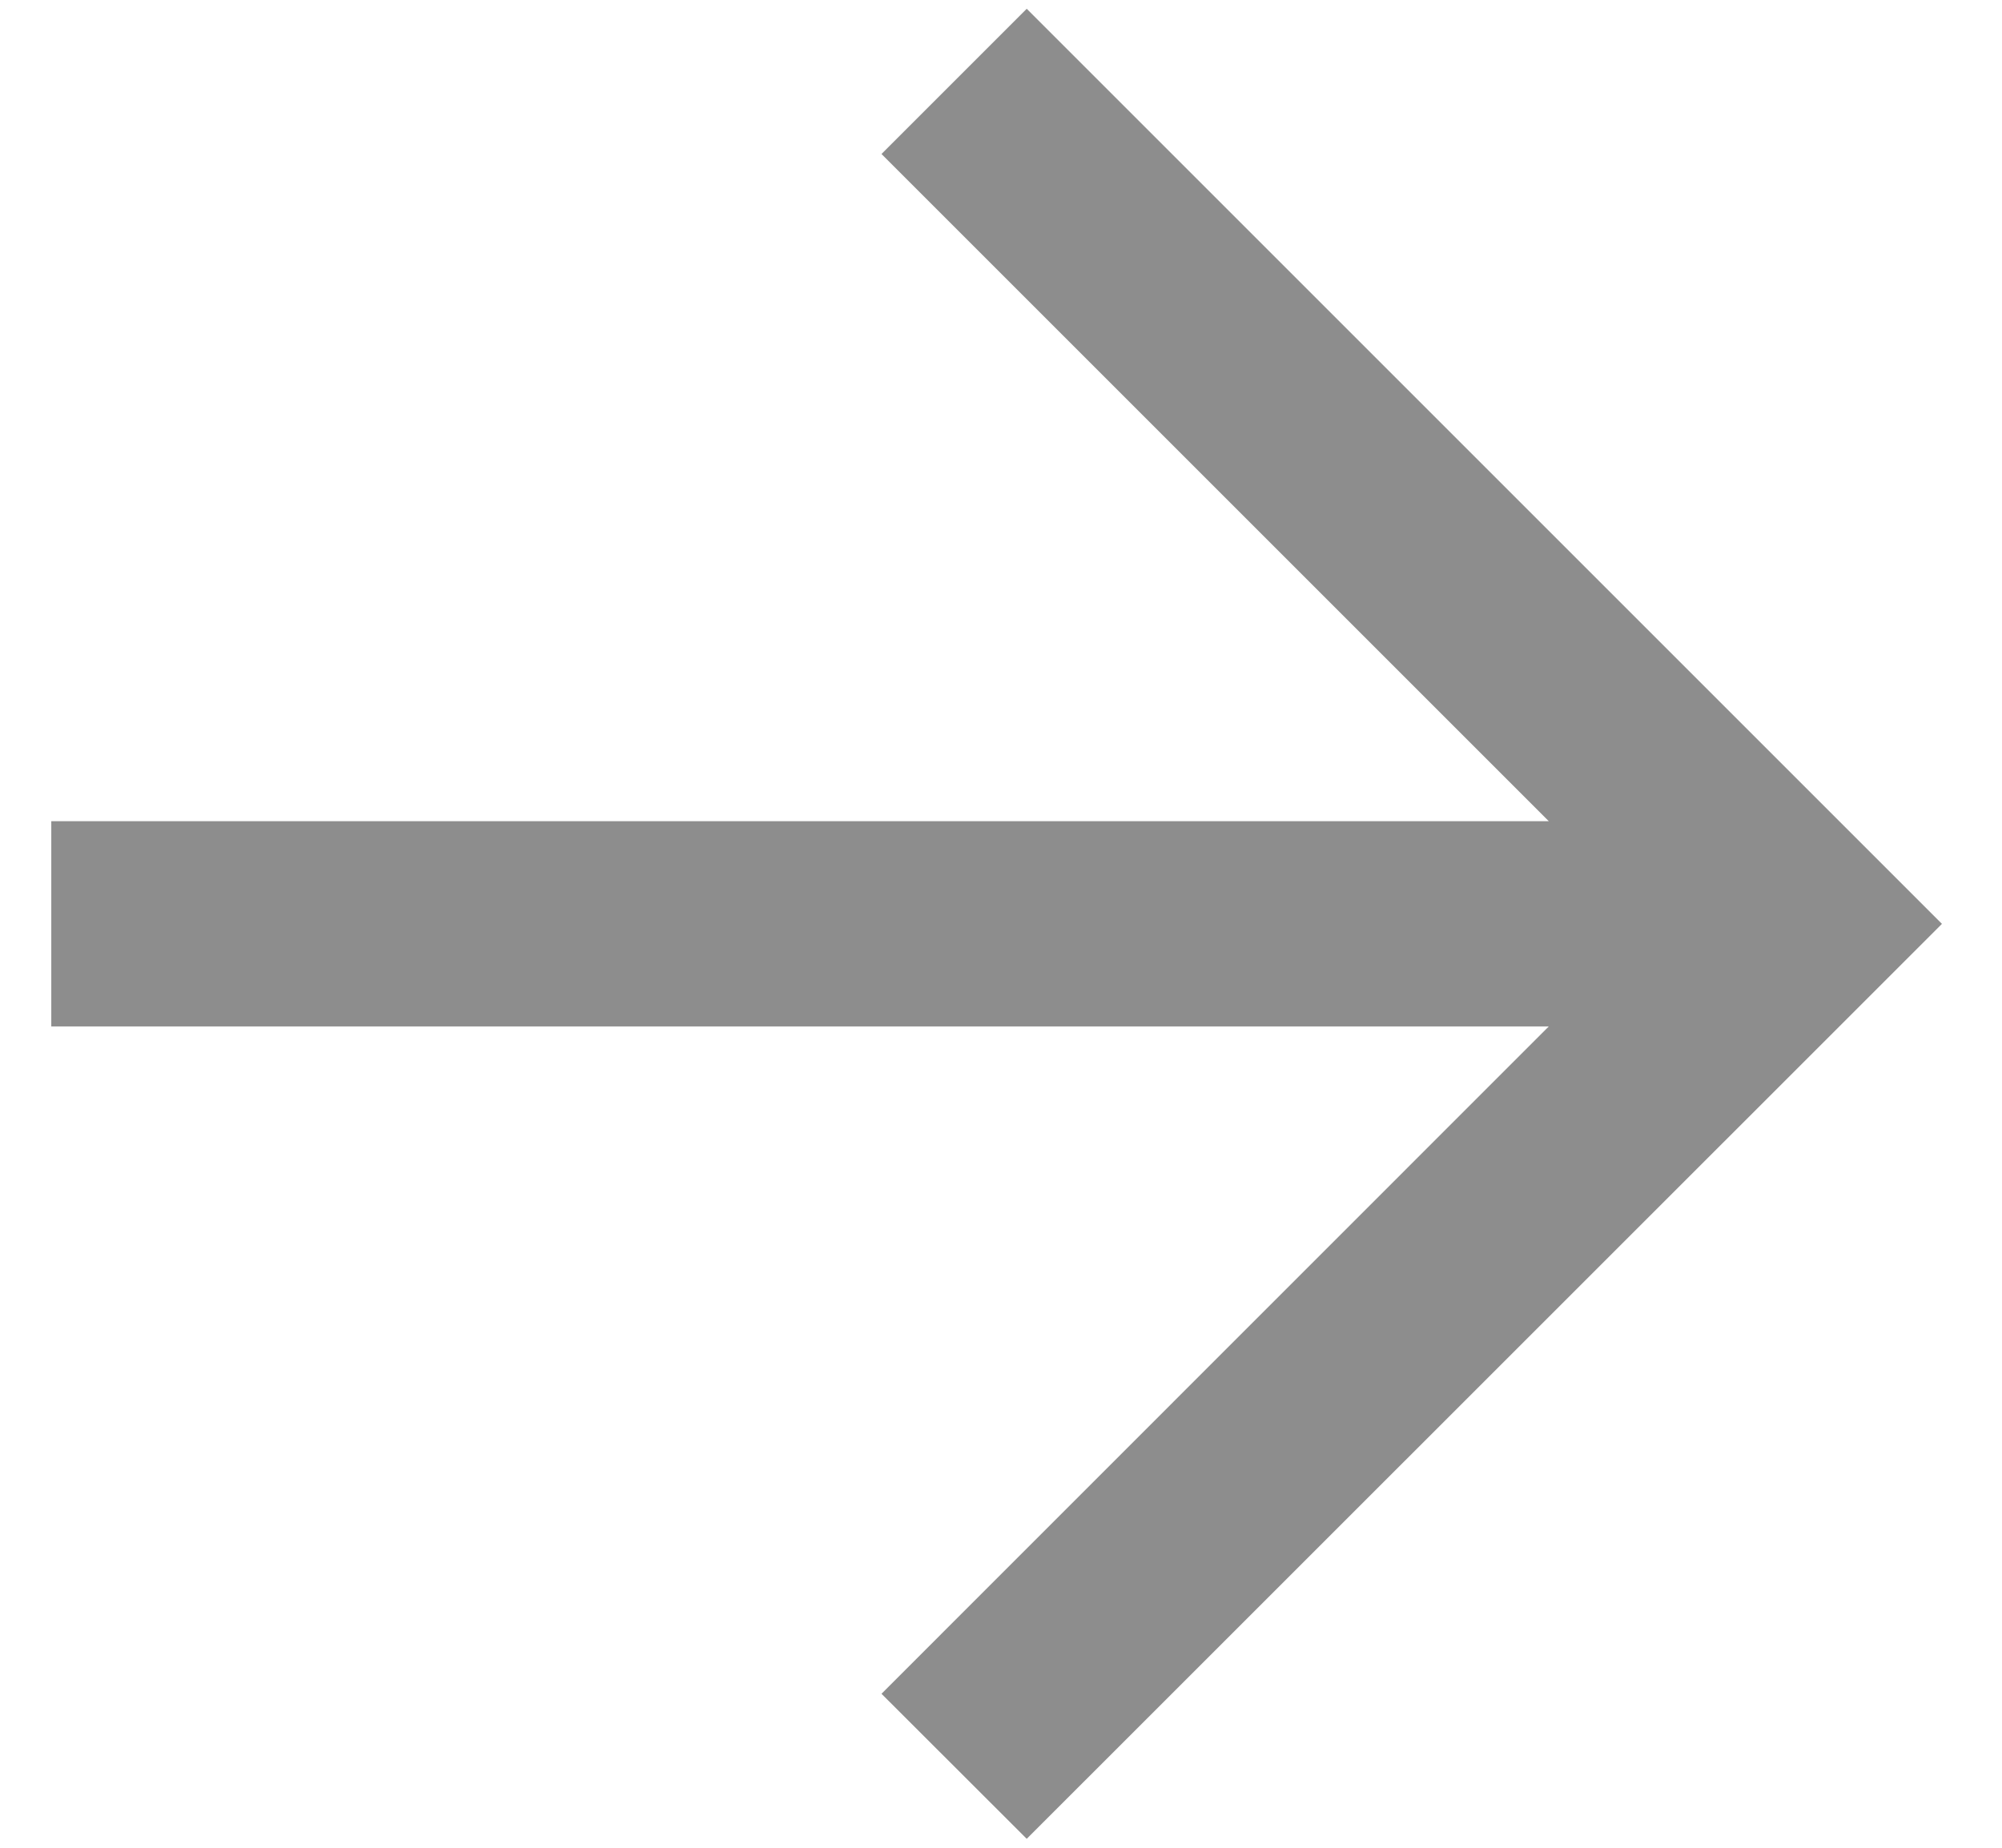
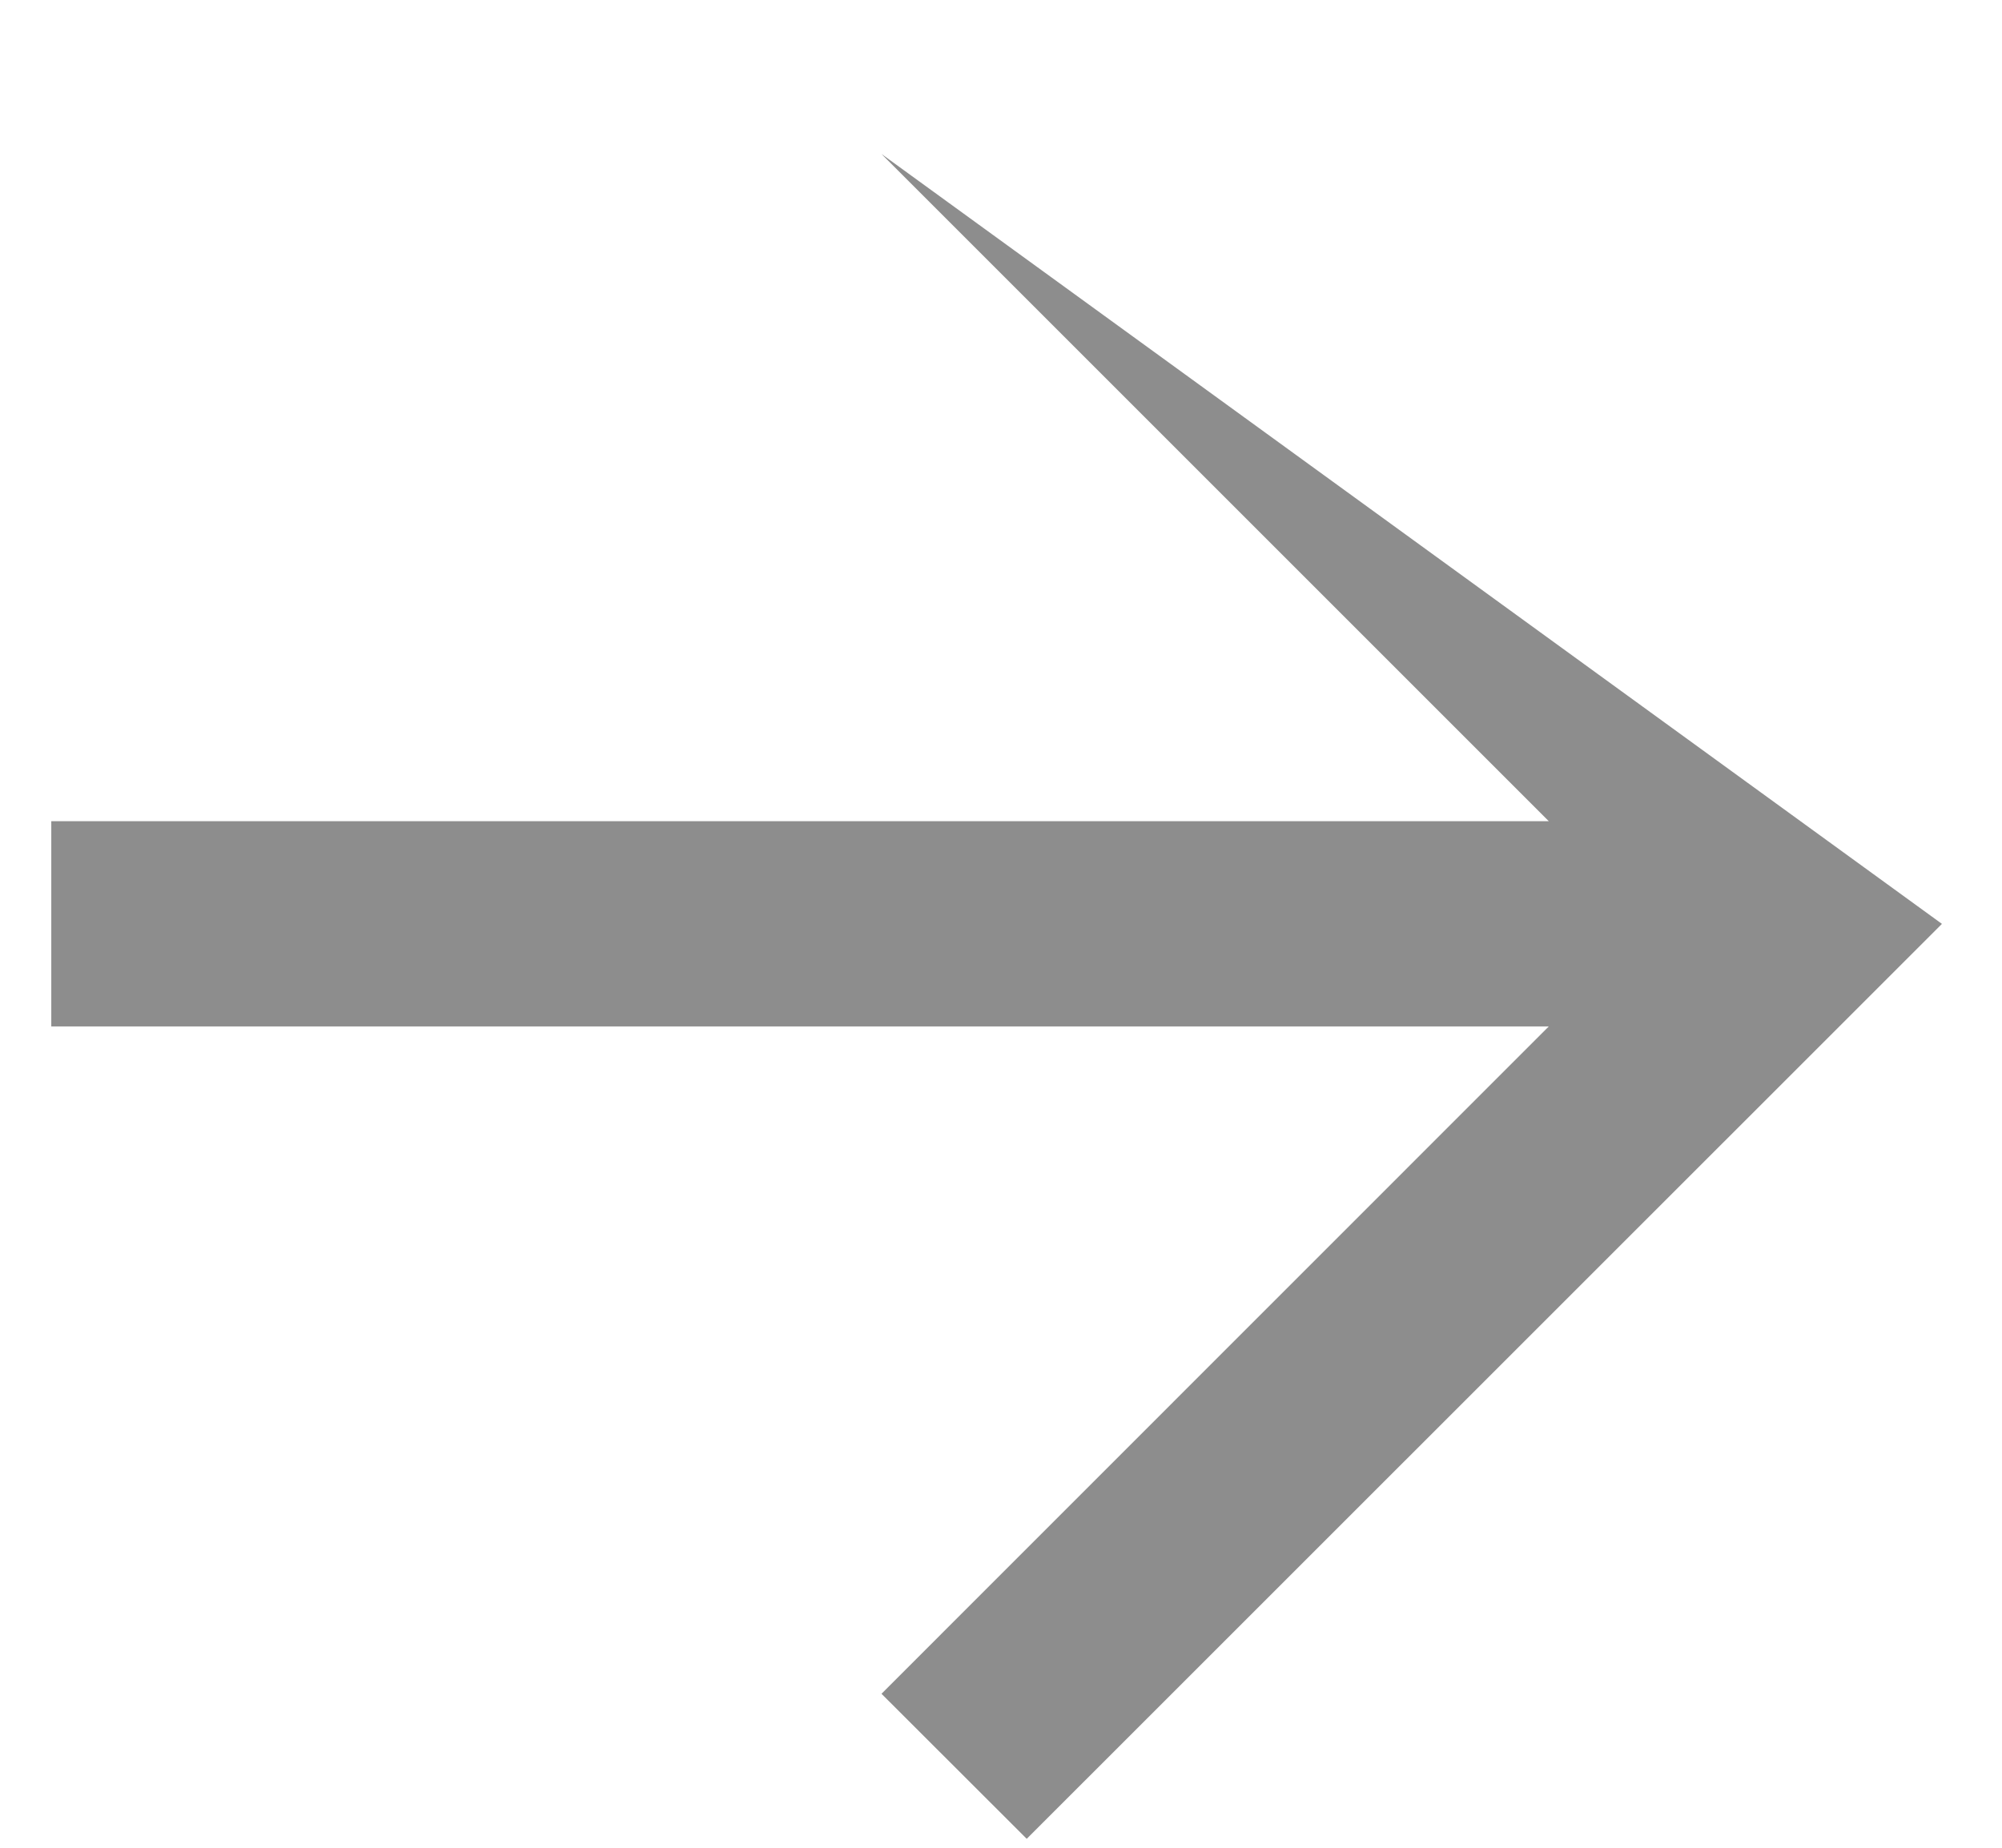
<svg xmlns="http://www.w3.org/2000/svg" width="13" height="12" viewBox="0 0 13 12" fill="none">
-   <path fill-rule="evenodd" clip-rule="evenodd" d="M5.724 11L10.057 6.666L0.333 6.666L0.333 5.333L10.057 5.333L5.724 1L6.667 0.057L12.61 6L6.667 11.942L5.724 11Z" fill="#8D8D8D" />
+   <path fill-rule="evenodd" clip-rule="evenodd" d="M5.724 11L10.057 6.666L0.333 6.666L0.333 5.333L10.057 5.333L5.724 1L12.61 6L6.667 11.942L5.724 11Z" fill="#8D8D8D" />
</svg>